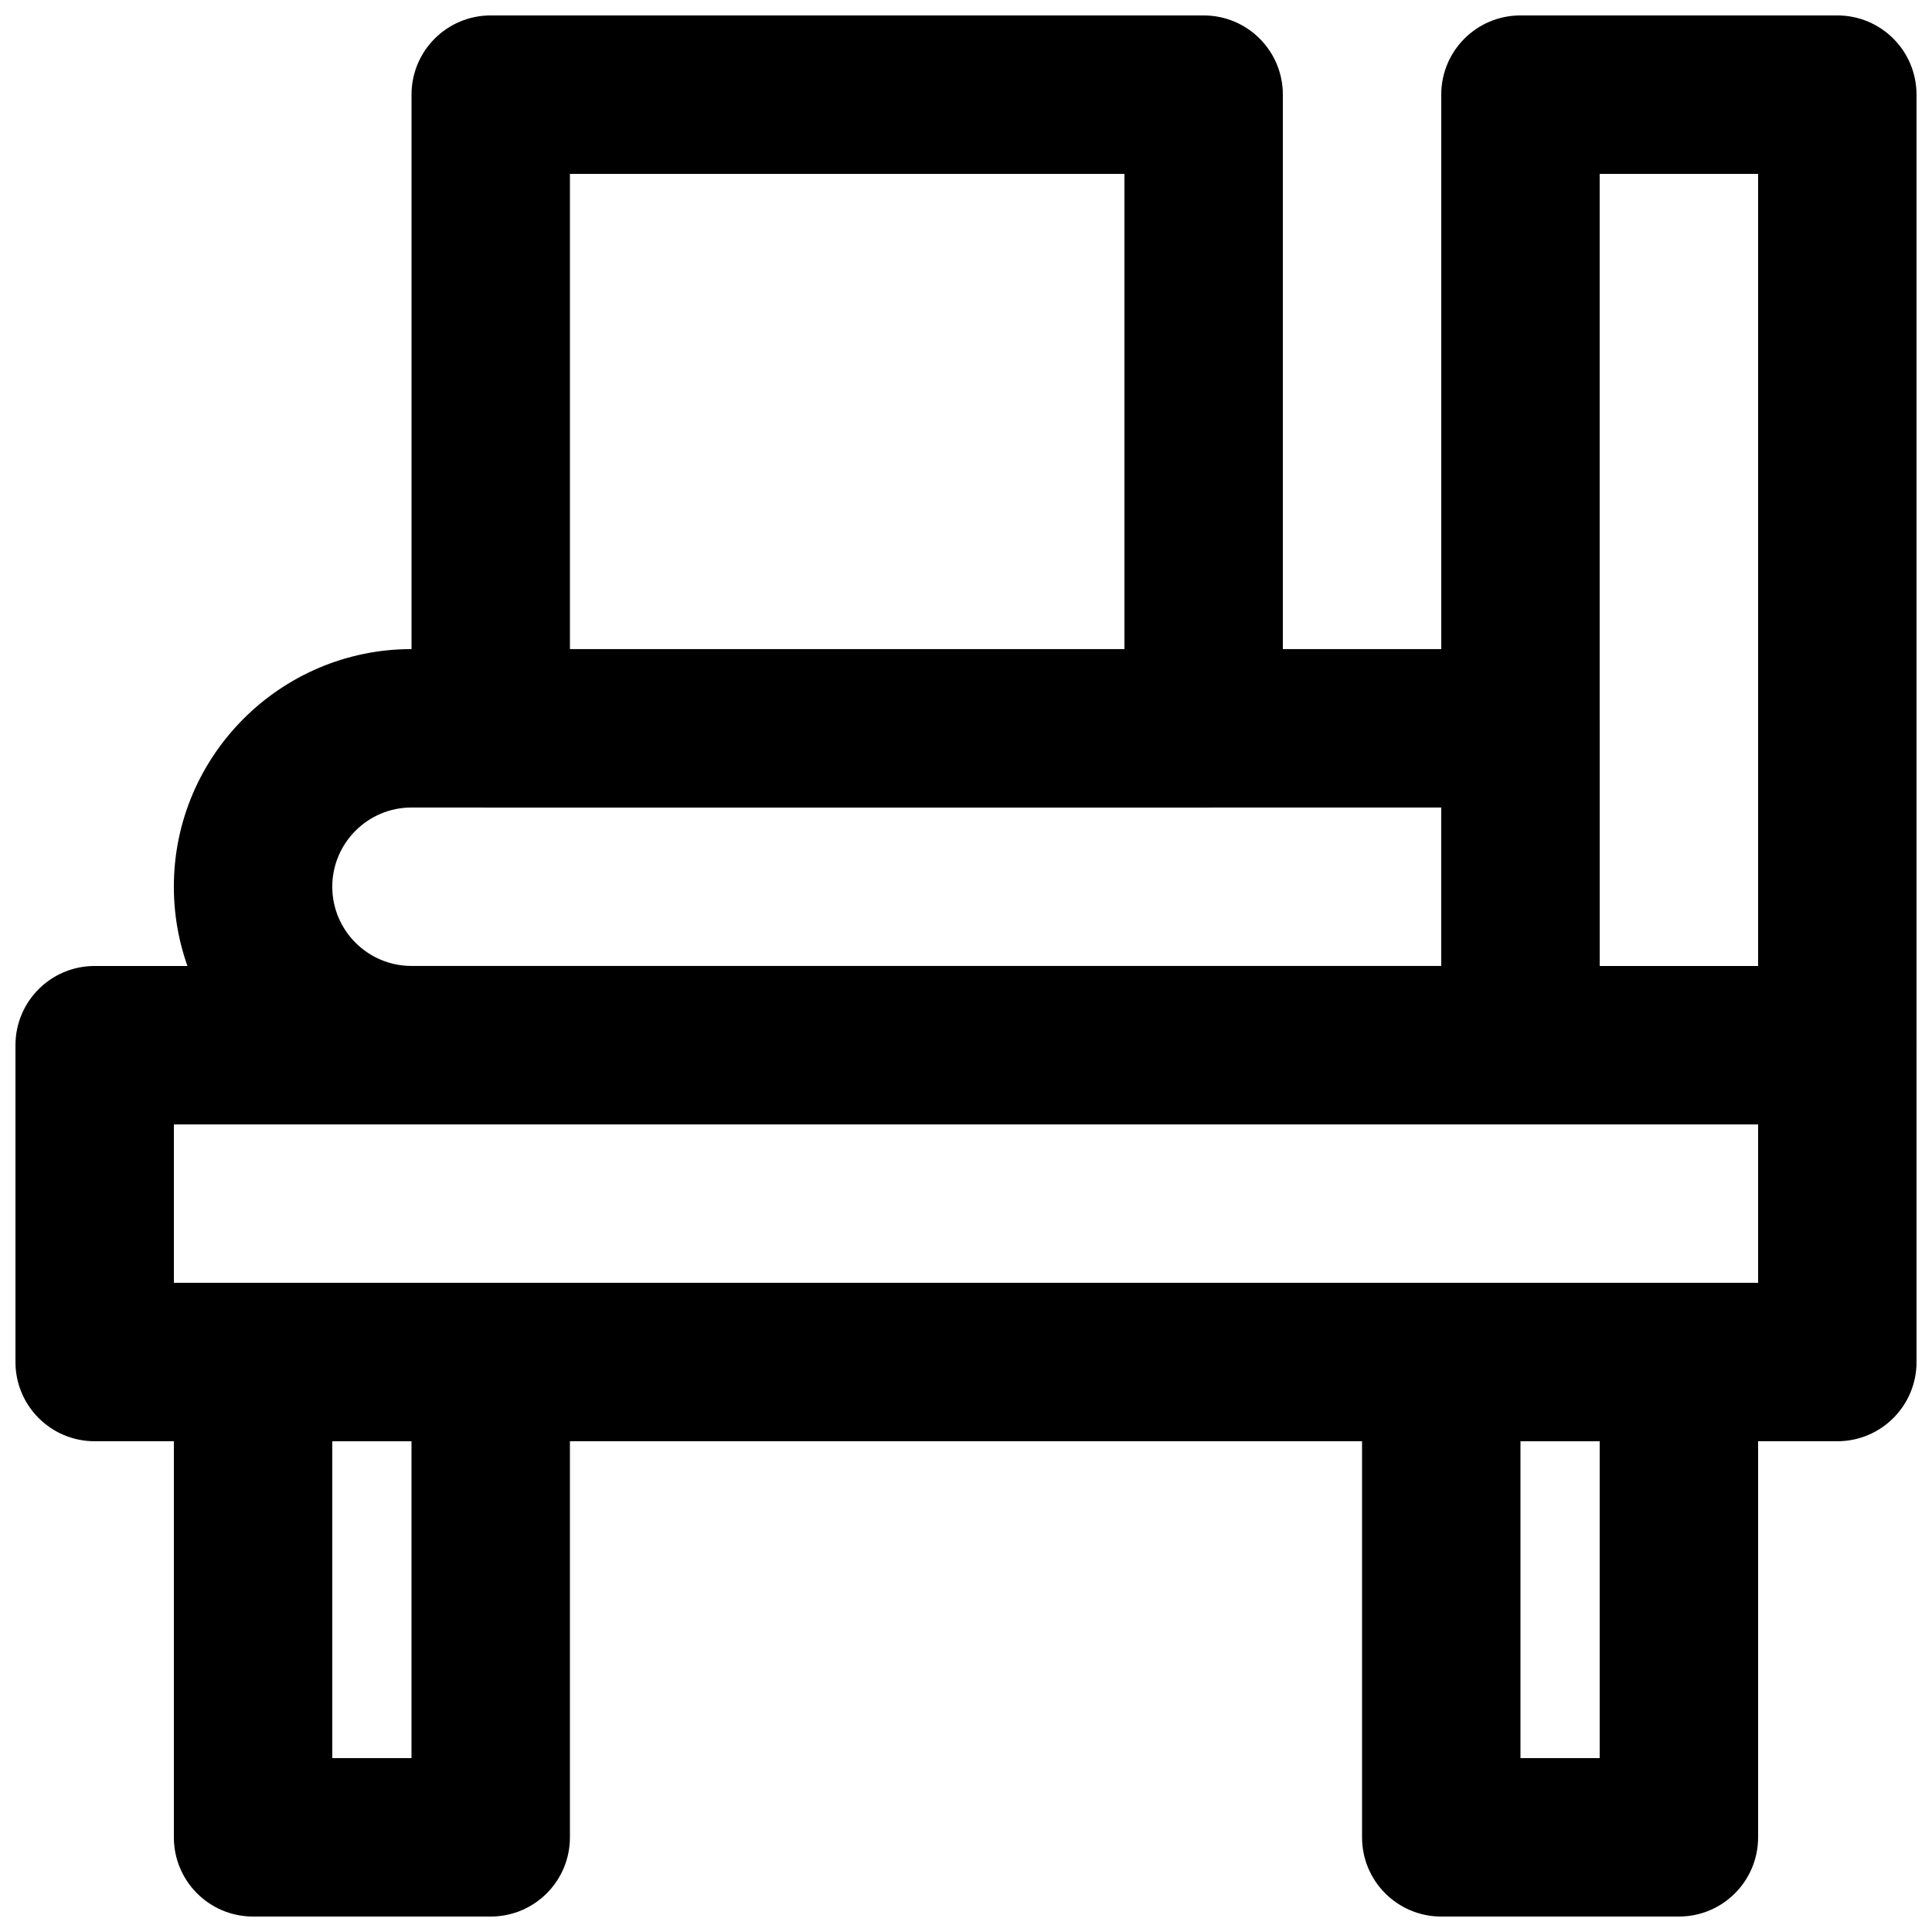
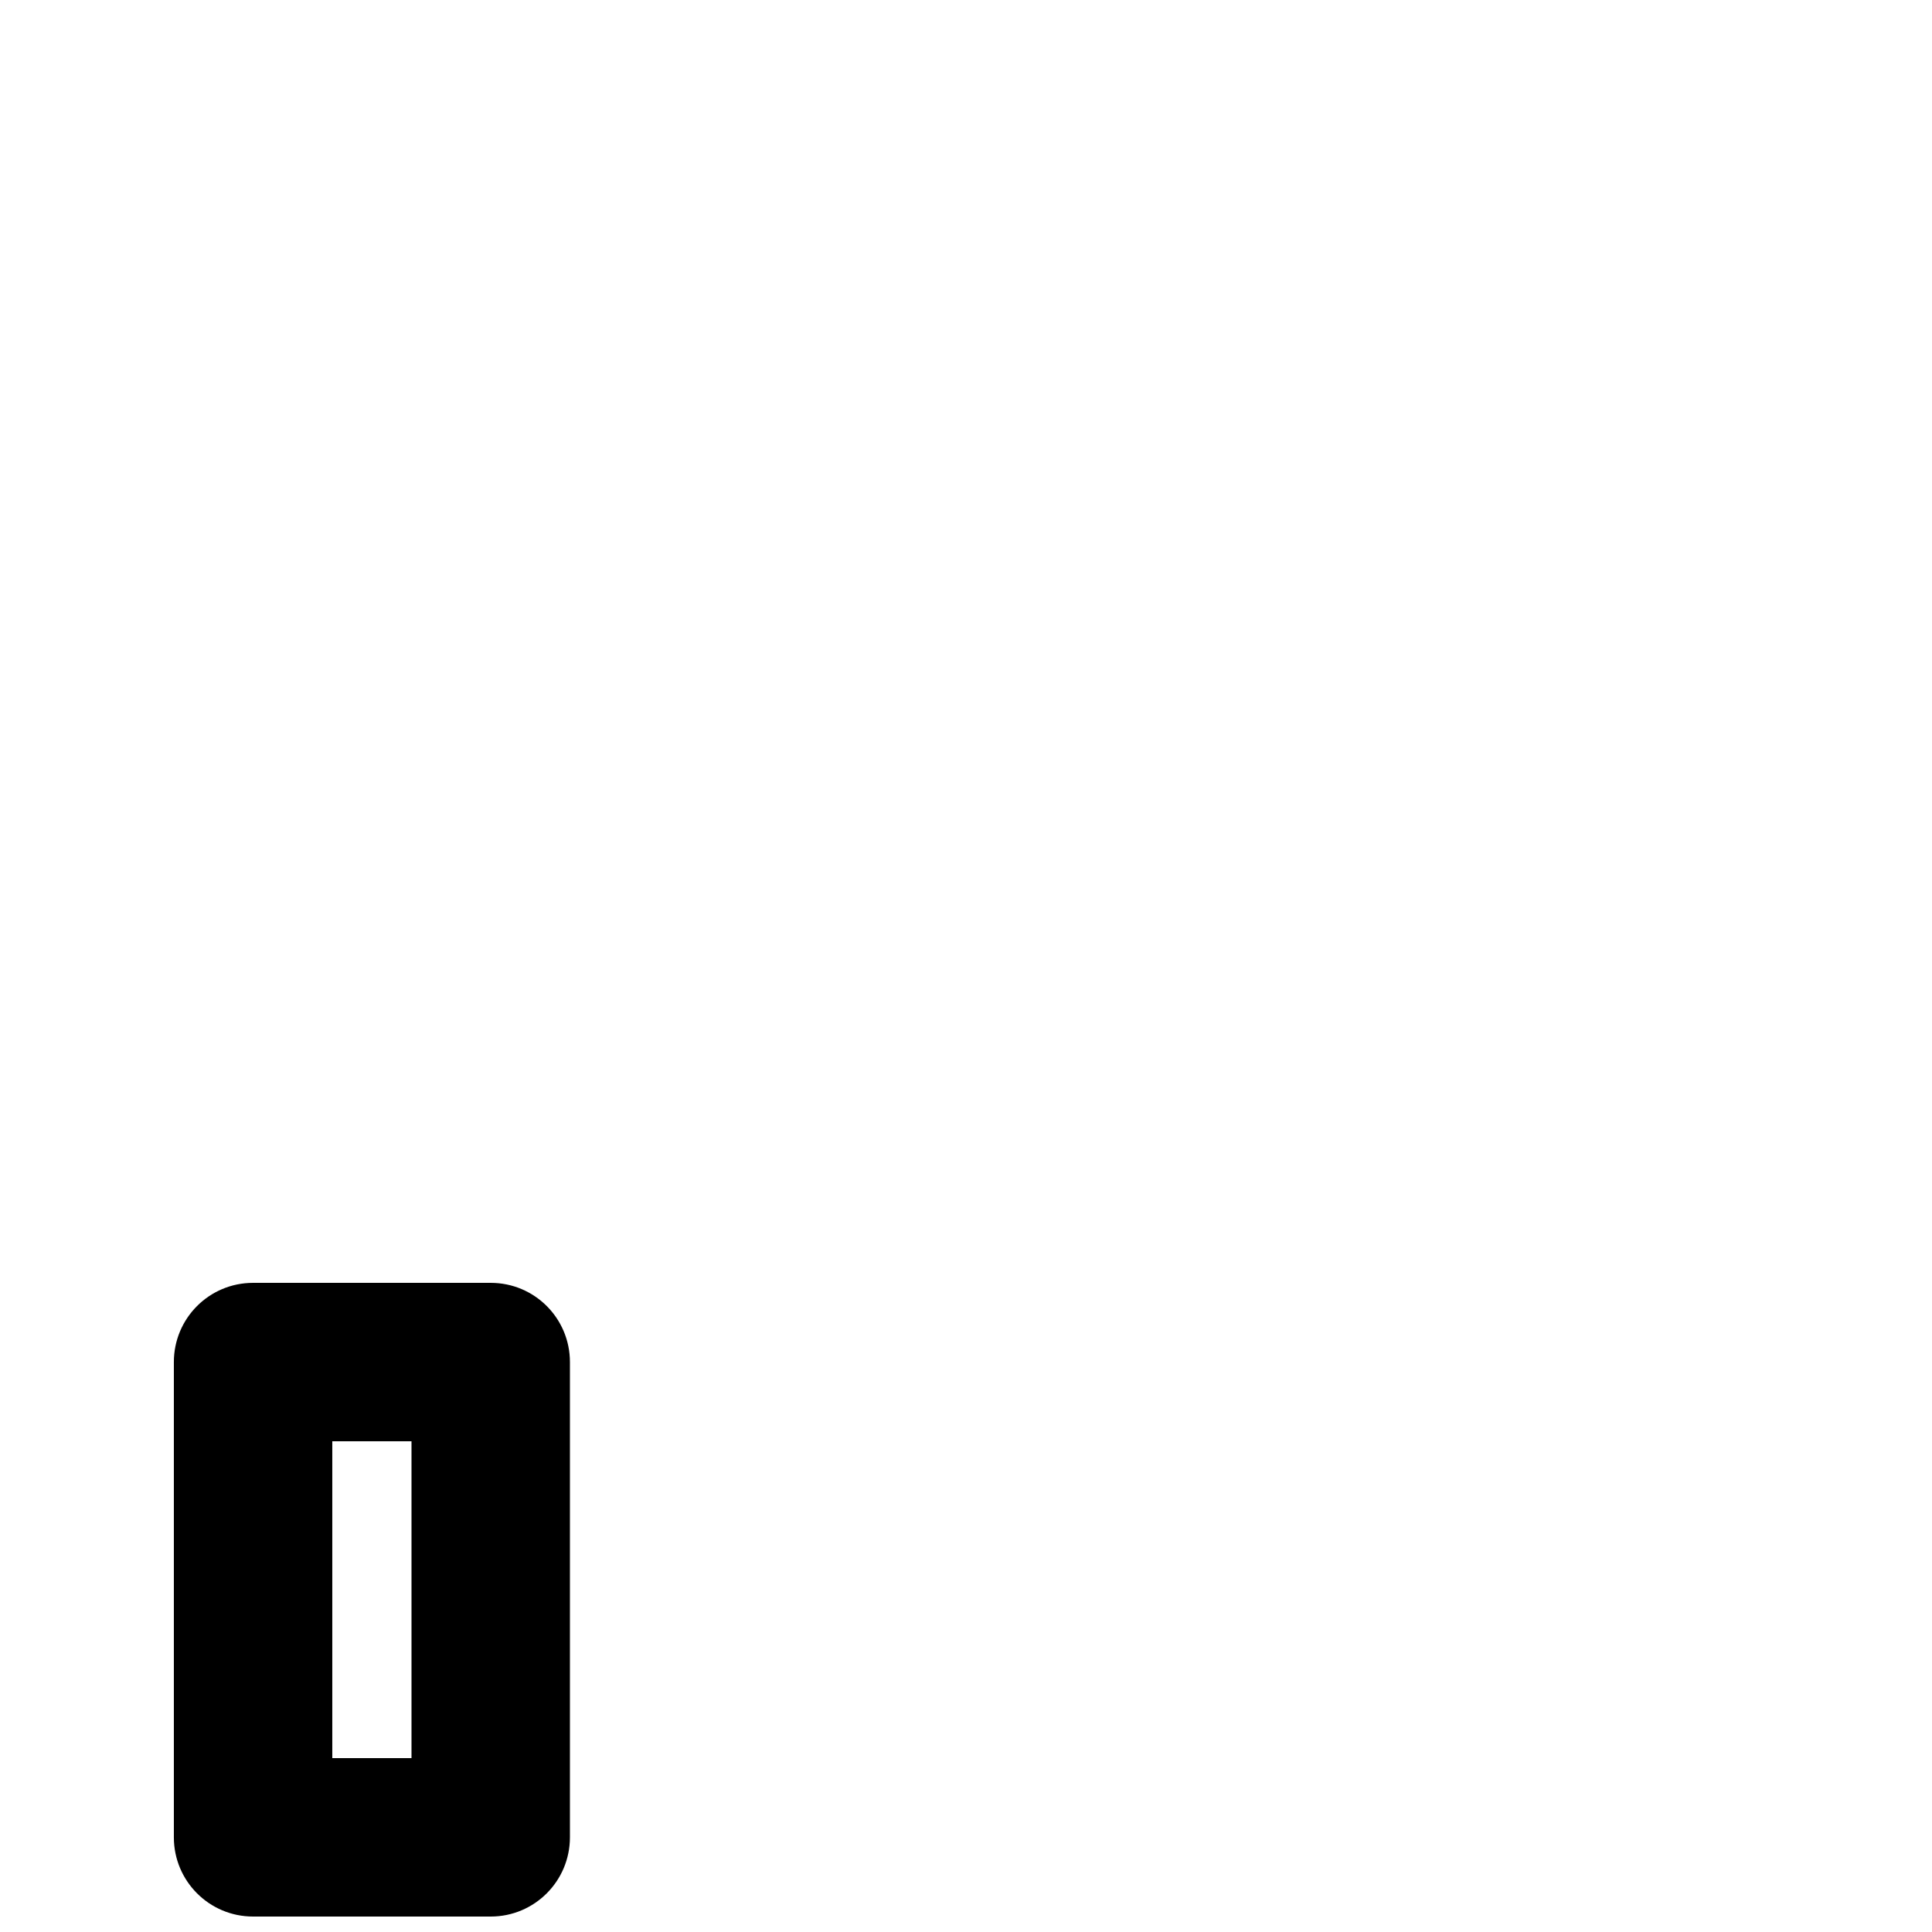
<svg xmlns="http://www.w3.org/2000/svg" width="800px" height="800px" version="1.1" viewBox="144 144 512 512">
  <defs>
    <clipPath id="e">
      <path d="m253 148.09h231v210.91h-231z" />
    </clipPath>
    <clipPath id="d">
-       <path d="m148.09 400h503.81v126h-503.81z" />
-     </clipPath>
+       </clipPath>
    <clipPath id="c">
      <path d="m190 483h106v168.9h-106z" />
    </clipPath>
    <clipPath id="b">
-       <path d="m504 483h106v168.9h-106z" />
-     </clipPath>
+       </clipPath>
    <clipPath id="a">
-       <path d="m525 148.09h126.9v293.91h-126.9z" />
-     </clipPath>
+       </clipPath>
  </defs>
  <g clip-path="url(#e)">
-     <path d="m295.04 316.03h146.95v-125.95h-146.95zm167.94 41.984h-188.93c-11.609 0-20.992-9.406-20.992-20.992v-167.94c0-11.609 9.383-20.992 20.992-20.992h188.93c11.605 0 20.988 9.383 20.988 20.992v167.94c0 11.586-9.383 20.992-20.988 20.992z" fill-rule="evenodd" />
-   </g>
-   <path d="m253.05 358c-11.59 0-20.992 9.426-20.992 20.992s9.402 20.992 20.992 20.992h272.89v-41.984zm293.89 83.969h-293.89c-34.723 0-62.977-28.254-62.977-62.977s28.254-62.977 62.977-62.977h293.89c11.609 0 20.992 9.406 20.992 20.992v83.969c0 11.586-9.383 20.992-20.992 20.992z" fill-rule="evenodd" />
+     </g>
  <g clip-path="url(#d)">
    <path d="m190.08 483.96h419.84v-41.98h-419.84zm440.83 41.984h-461.82c-11.609 0-20.992-9.402-20.992-20.992v-83.965c0-11.609 9.383-20.992 20.992-20.992h461.82c11.609 0 20.992 9.383 20.992 20.992v83.965c0 11.59-9.383 20.992-20.992 20.992z" fill-rule="evenodd" />
  </g>
  <g clip-path="url(#c)">
    <path d="m232.06 609.92h20.992v-83.969h-20.992zm41.984 41.984h-62.977c-11.609 0-20.992-9.402-20.992-20.992v-125.95c0-11.605 9.383-20.992 20.992-20.992h62.977c11.609 0 20.992 9.387 20.992 20.992v125.95c0 11.59-9.383 20.992-20.992 20.992z" fill-rule="evenodd" />
  </g>
  <g clip-path="url(#b)">
    <path d="m546.94 609.92h20.992v-83.969h-20.992zm41.984 41.984h-62.977c-11.605 0-20.992-9.402-20.992-20.992v-125.95c0-11.605 9.387-20.992 20.992-20.992h62.977c11.609 0 20.992 9.387 20.992 20.992v125.95c0 11.59-9.383 20.992-20.992 20.992z" fill-rule="evenodd" />
  </g>
  <g clip-path="url(#a)">
-     <path d="m567.93 400h41.984v-209.92h-41.984zm62.977 41.984h-83.969c-11.605 0-20.992-9.406-20.992-20.992v-251.91c0-11.609 9.387-20.992 20.992-20.992h83.969c11.609 0 20.992 9.383 20.992 20.992v251.91c0 11.586-9.383 20.992-20.992 20.992z" fill-rule="evenodd" />
+     <path d="m567.93 400h41.984v-209.92h-41.984zm62.977 41.984h-83.969c-11.605 0-20.992-9.406-20.992-20.992c0-11.609 9.387-20.992 20.992-20.992h83.969c11.609 0 20.992 9.383 20.992 20.992v251.91c0 11.586-9.383 20.992-20.992 20.992z" fill-rule="evenodd" />
  </g>
</svg>